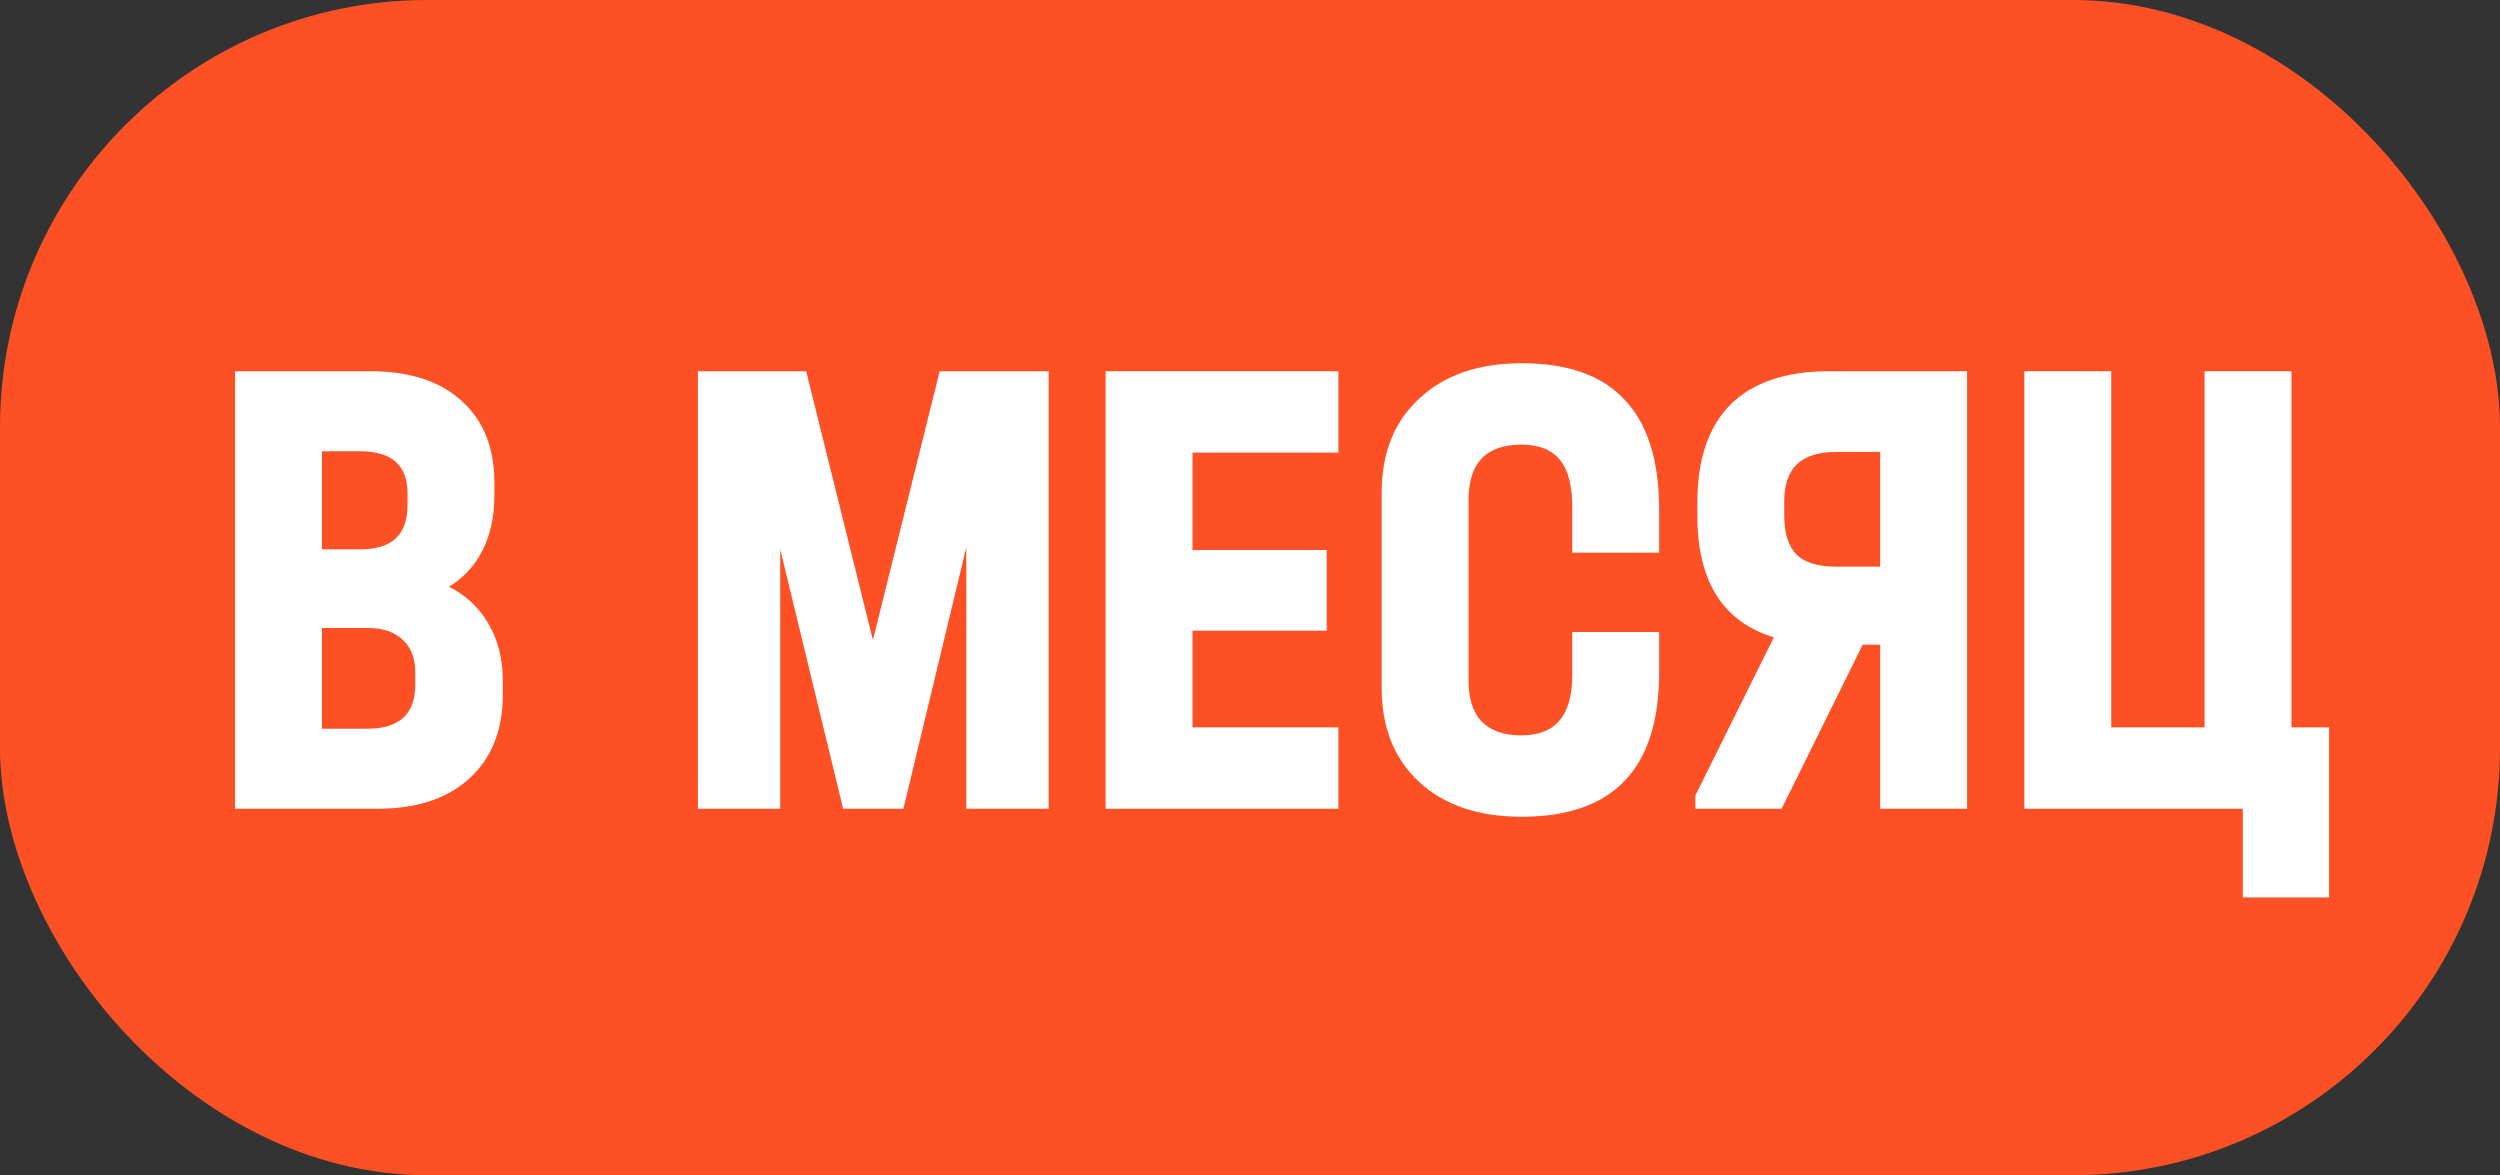
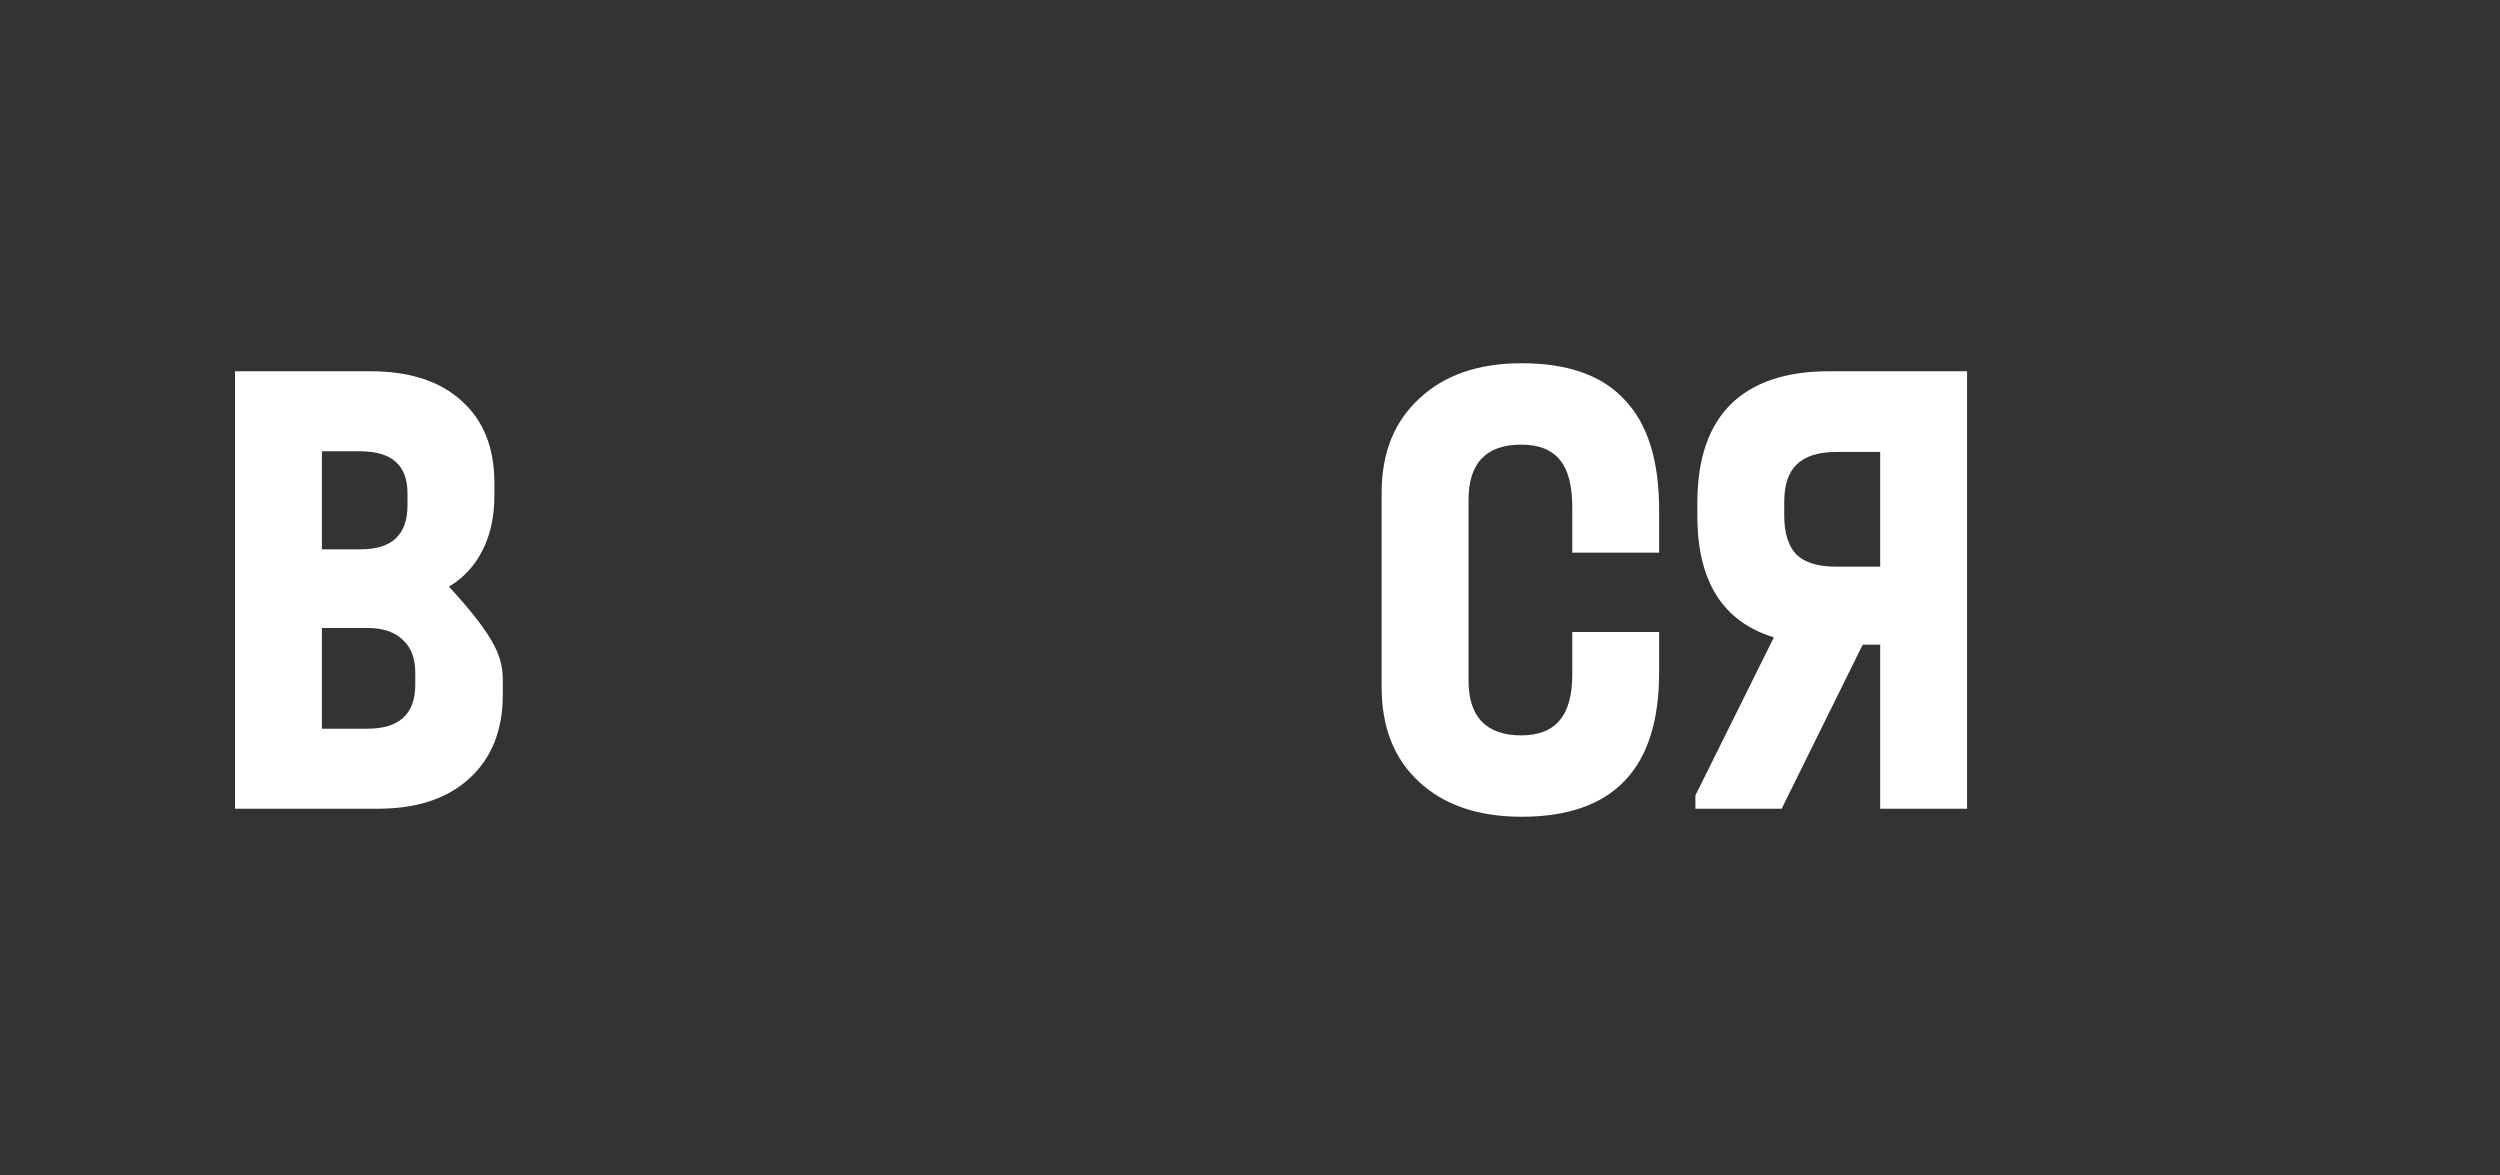
<svg xmlns="http://www.w3.org/2000/svg" width="117" height="55" viewBox="0 0 117 55" fill="none">
  <rect x="0" y="0" width="117" height="55" fill="#333333" stroke="none" />
-   <rect width="117" height="55" rx="20" fill="#FD5125" />
-   <path d="M21.013 27.456C21.822 27.872 22.439 28.454 22.864 29.203C23.309 29.953 23.532 30.847 23.532 31.888V32.512C23.532 34.176 23.006 35.487 21.954 36.444C20.922 37.381 19.496 37.849 17.675 37.849H11V17.375H17.342C19.162 17.375 20.578 17.832 21.59 18.748C22.621 19.663 23.137 20.943 23.137 22.587V23.211C23.137 24.168 22.955 25.011 22.591 25.739C22.227 26.467 21.701 27.04 21.013 27.456ZM15.066 21.12V25.708H16.887C18.343 25.708 19.071 25.021 19.071 23.648V23.086C19.071 21.775 18.333 21.12 16.856 21.12H15.066ZM19.435 31.482C19.435 30.816 19.243 30.306 18.859 29.953C18.474 29.578 17.928 29.391 17.22 29.391H15.066V34.104H17.19C18.687 34.104 19.435 33.417 19.435 32.044V31.482Z" fill="white" />
-   <path d="M49.076 37.849H45.223V25.614L42.279 37.849H39.458L36.514 25.708V37.849H32.661V17.375H37.728L40.853 29.953L43.978 17.375H49.076V37.849Z" fill="white" />
-   <path d="M62.636 17.375V21.182H55.809V25.739H62.09V29.516H55.809V34.041H62.636V37.849H51.743V17.375H62.636Z" fill="white" />
+   <path d="M21.013 27.456C23.309 29.953 23.532 30.847 23.532 31.888V32.512C23.532 34.176 23.006 35.487 21.954 36.444C20.922 37.381 19.496 37.849 17.675 37.849H11V17.375H17.342C19.162 17.375 20.578 17.832 21.59 18.748C22.621 19.663 23.137 20.943 23.137 22.587V23.211C23.137 24.168 22.955 25.011 22.591 25.739C22.227 26.467 21.701 27.04 21.013 27.456ZM15.066 21.12V25.708H16.887C18.343 25.708 19.071 25.021 19.071 23.648V23.086C19.071 21.775 18.333 21.12 16.856 21.12H15.066ZM19.435 31.482C19.435 30.816 19.243 30.306 18.859 29.953C18.474 29.578 17.928 29.391 17.22 29.391H15.066V34.104H17.19C18.687 34.104 19.435 33.417 19.435 32.044V31.482Z" fill="white" />
  <path d="M71.215 38.224C69.192 38.224 67.594 37.682 66.421 36.6C65.247 35.519 64.661 34.041 64.661 32.169V23.055C64.661 21.203 65.247 19.736 66.421 18.654C67.594 17.551 69.192 17 71.215 17C73.379 17 74.987 17.572 76.039 18.717C77.111 19.84 77.647 21.557 77.647 23.866V25.864H73.582V23.742C73.582 22.722 73.389 21.983 73.005 21.526C72.621 21.047 72.014 20.808 71.184 20.808C70.375 20.808 69.758 21.026 69.334 21.463C68.929 21.9 68.727 22.545 68.727 23.398V31.856C68.727 32.689 68.929 33.323 69.334 33.76C69.758 34.197 70.375 34.416 71.184 34.416C71.993 34.416 72.59 34.187 72.975 33.729C73.379 33.271 73.582 32.553 73.582 31.576V29.578H77.647V31.482C77.647 35.976 75.503 38.224 71.215 38.224Z" fill="white" />
  <path d="M92.059 17.375V37.849H87.993V30.171H87.174L83.381 37.849H79.345V37.225L83.017 29.828C80.63 29.099 79.436 27.206 79.436 24.147V23.523C79.436 21.505 79.952 19.975 80.984 18.935C82.036 17.895 83.573 17.375 85.596 17.375H92.059ZM87.993 21.151H85.93C85.1 21.151 84.483 21.349 84.079 21.744C83.694 22.119 83.502 22.701 83.502 23.492V24.116C83.502 24.948 83.694 25.562 84.079 25.958C84.463 26.332 85.08 26.519 85.93 26.519H87.993V21.151Z" fill="white" />
-   <path d="M109 34.041V42H104.964V37.849H94.739V17.375H98.805V34.041H103.174V17.375H107.24V34.041H109Z" fill="white" />
</svg>